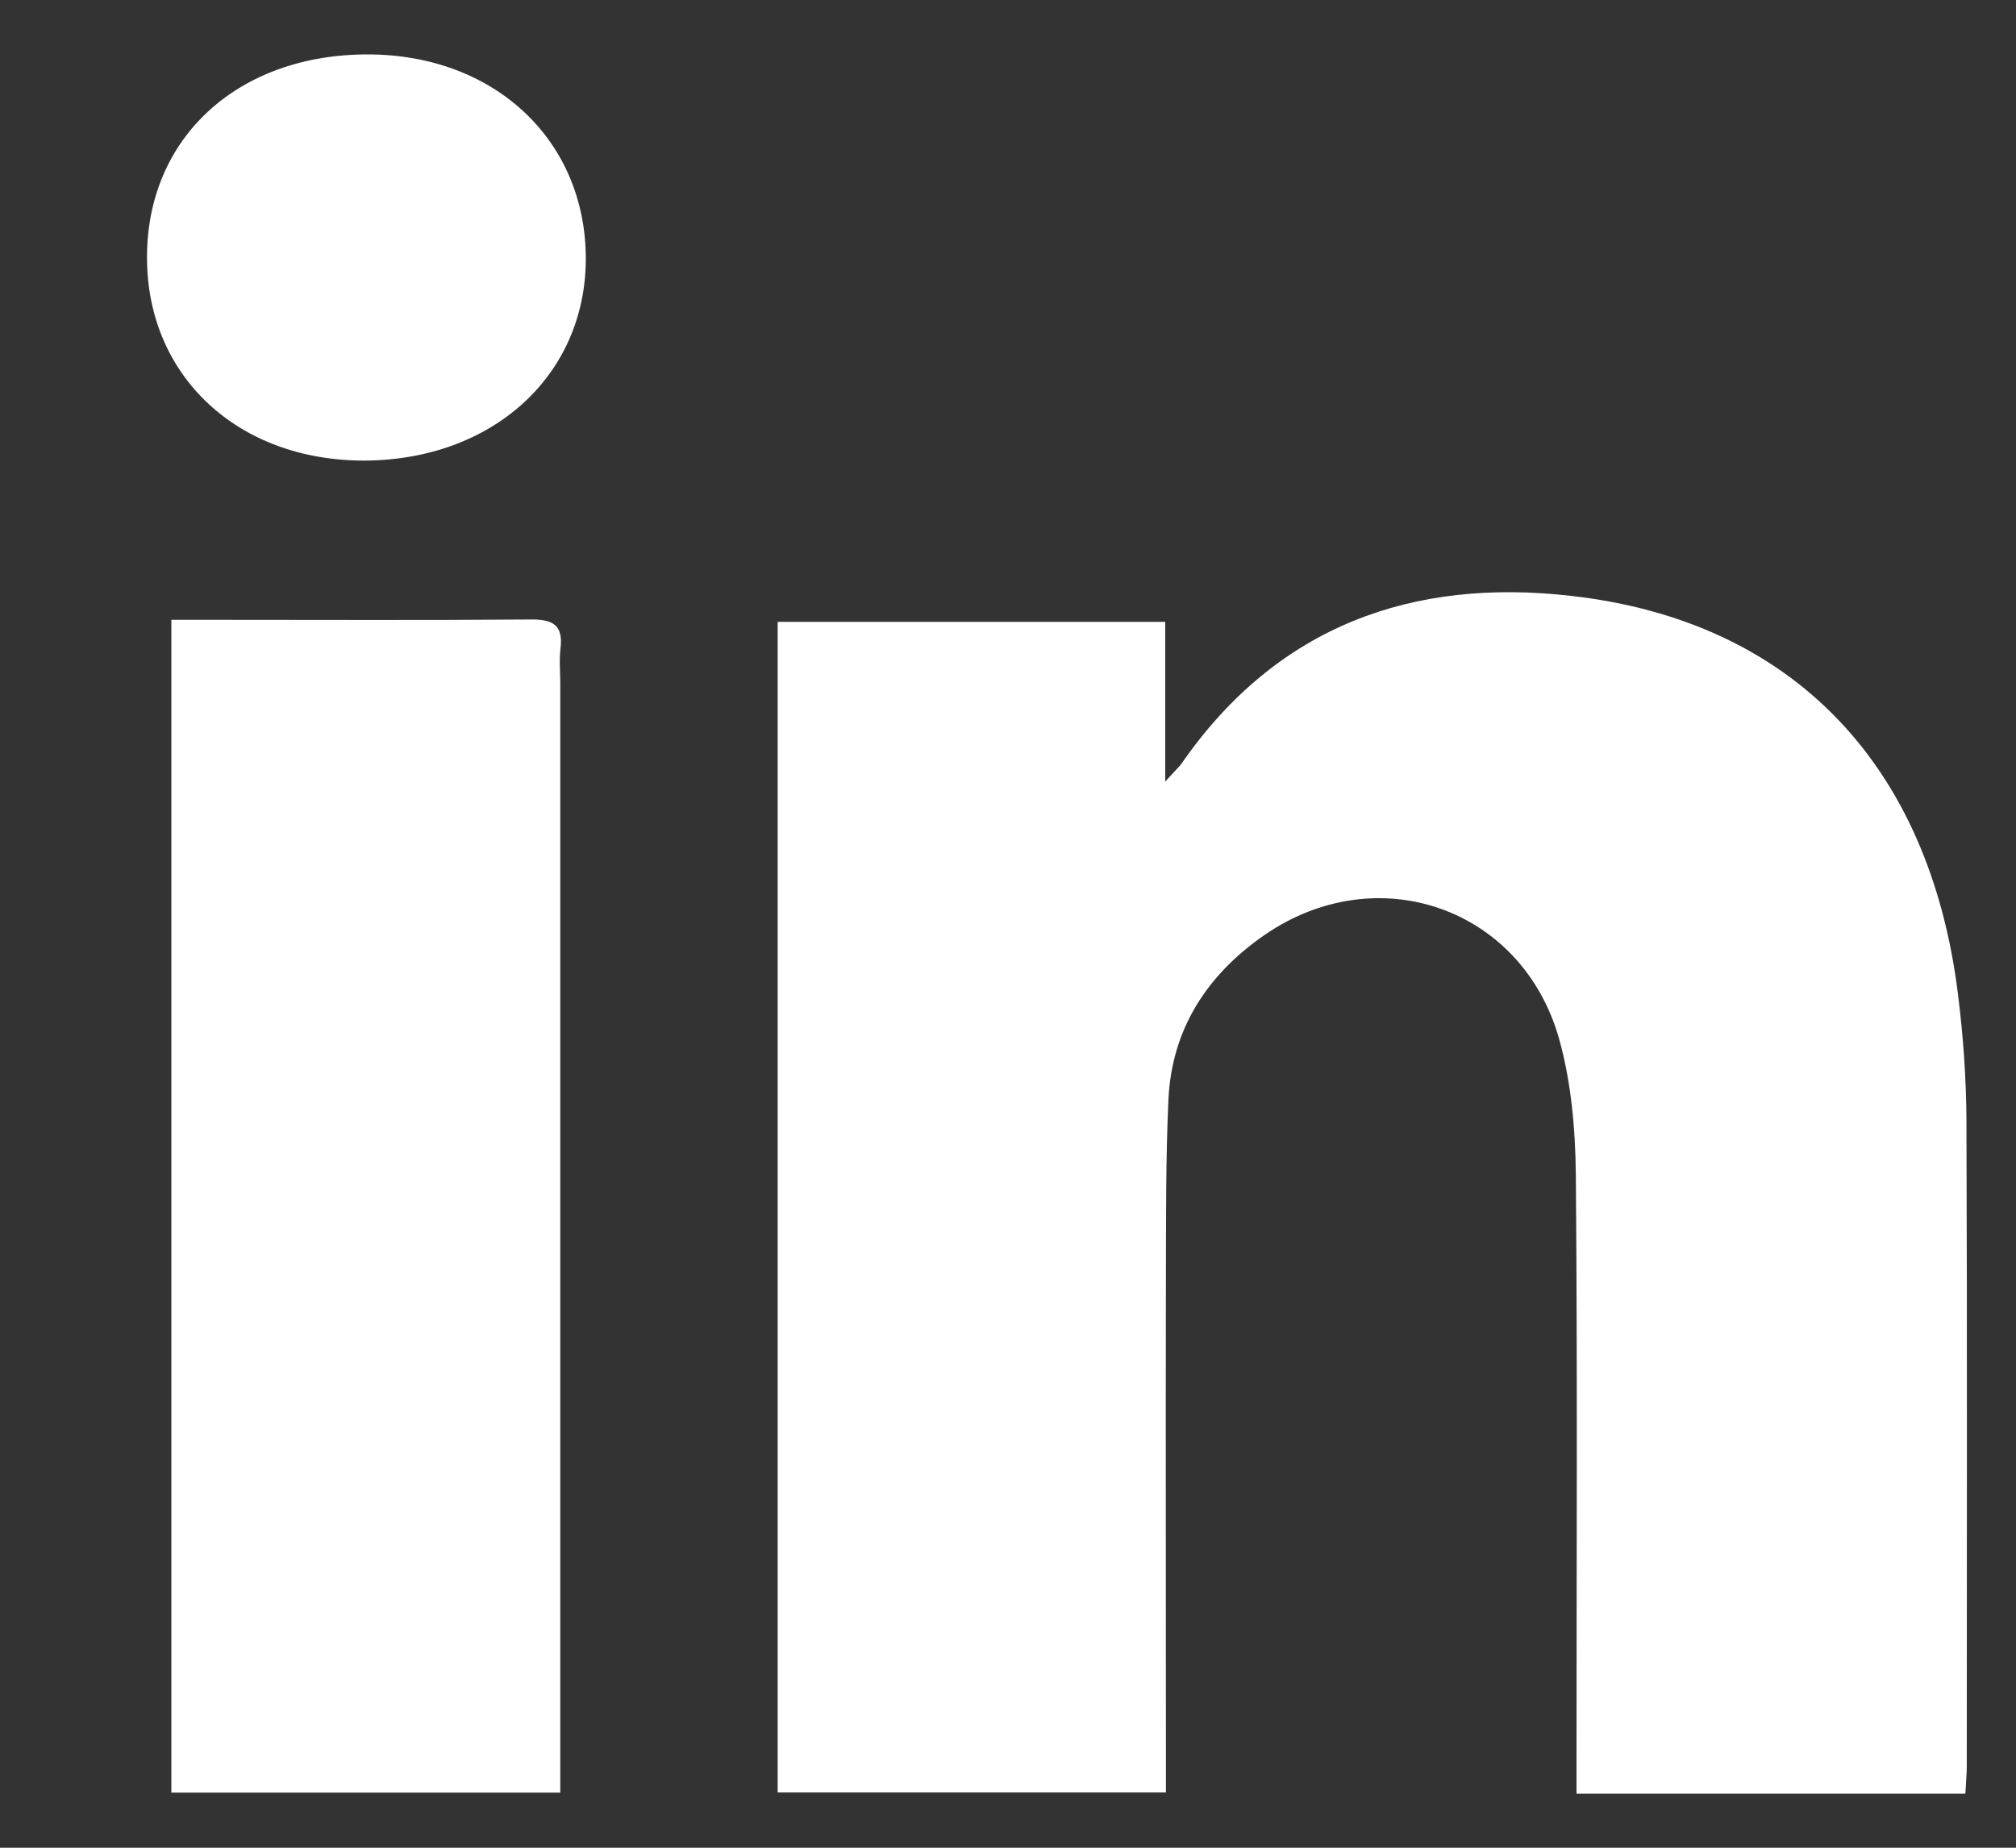
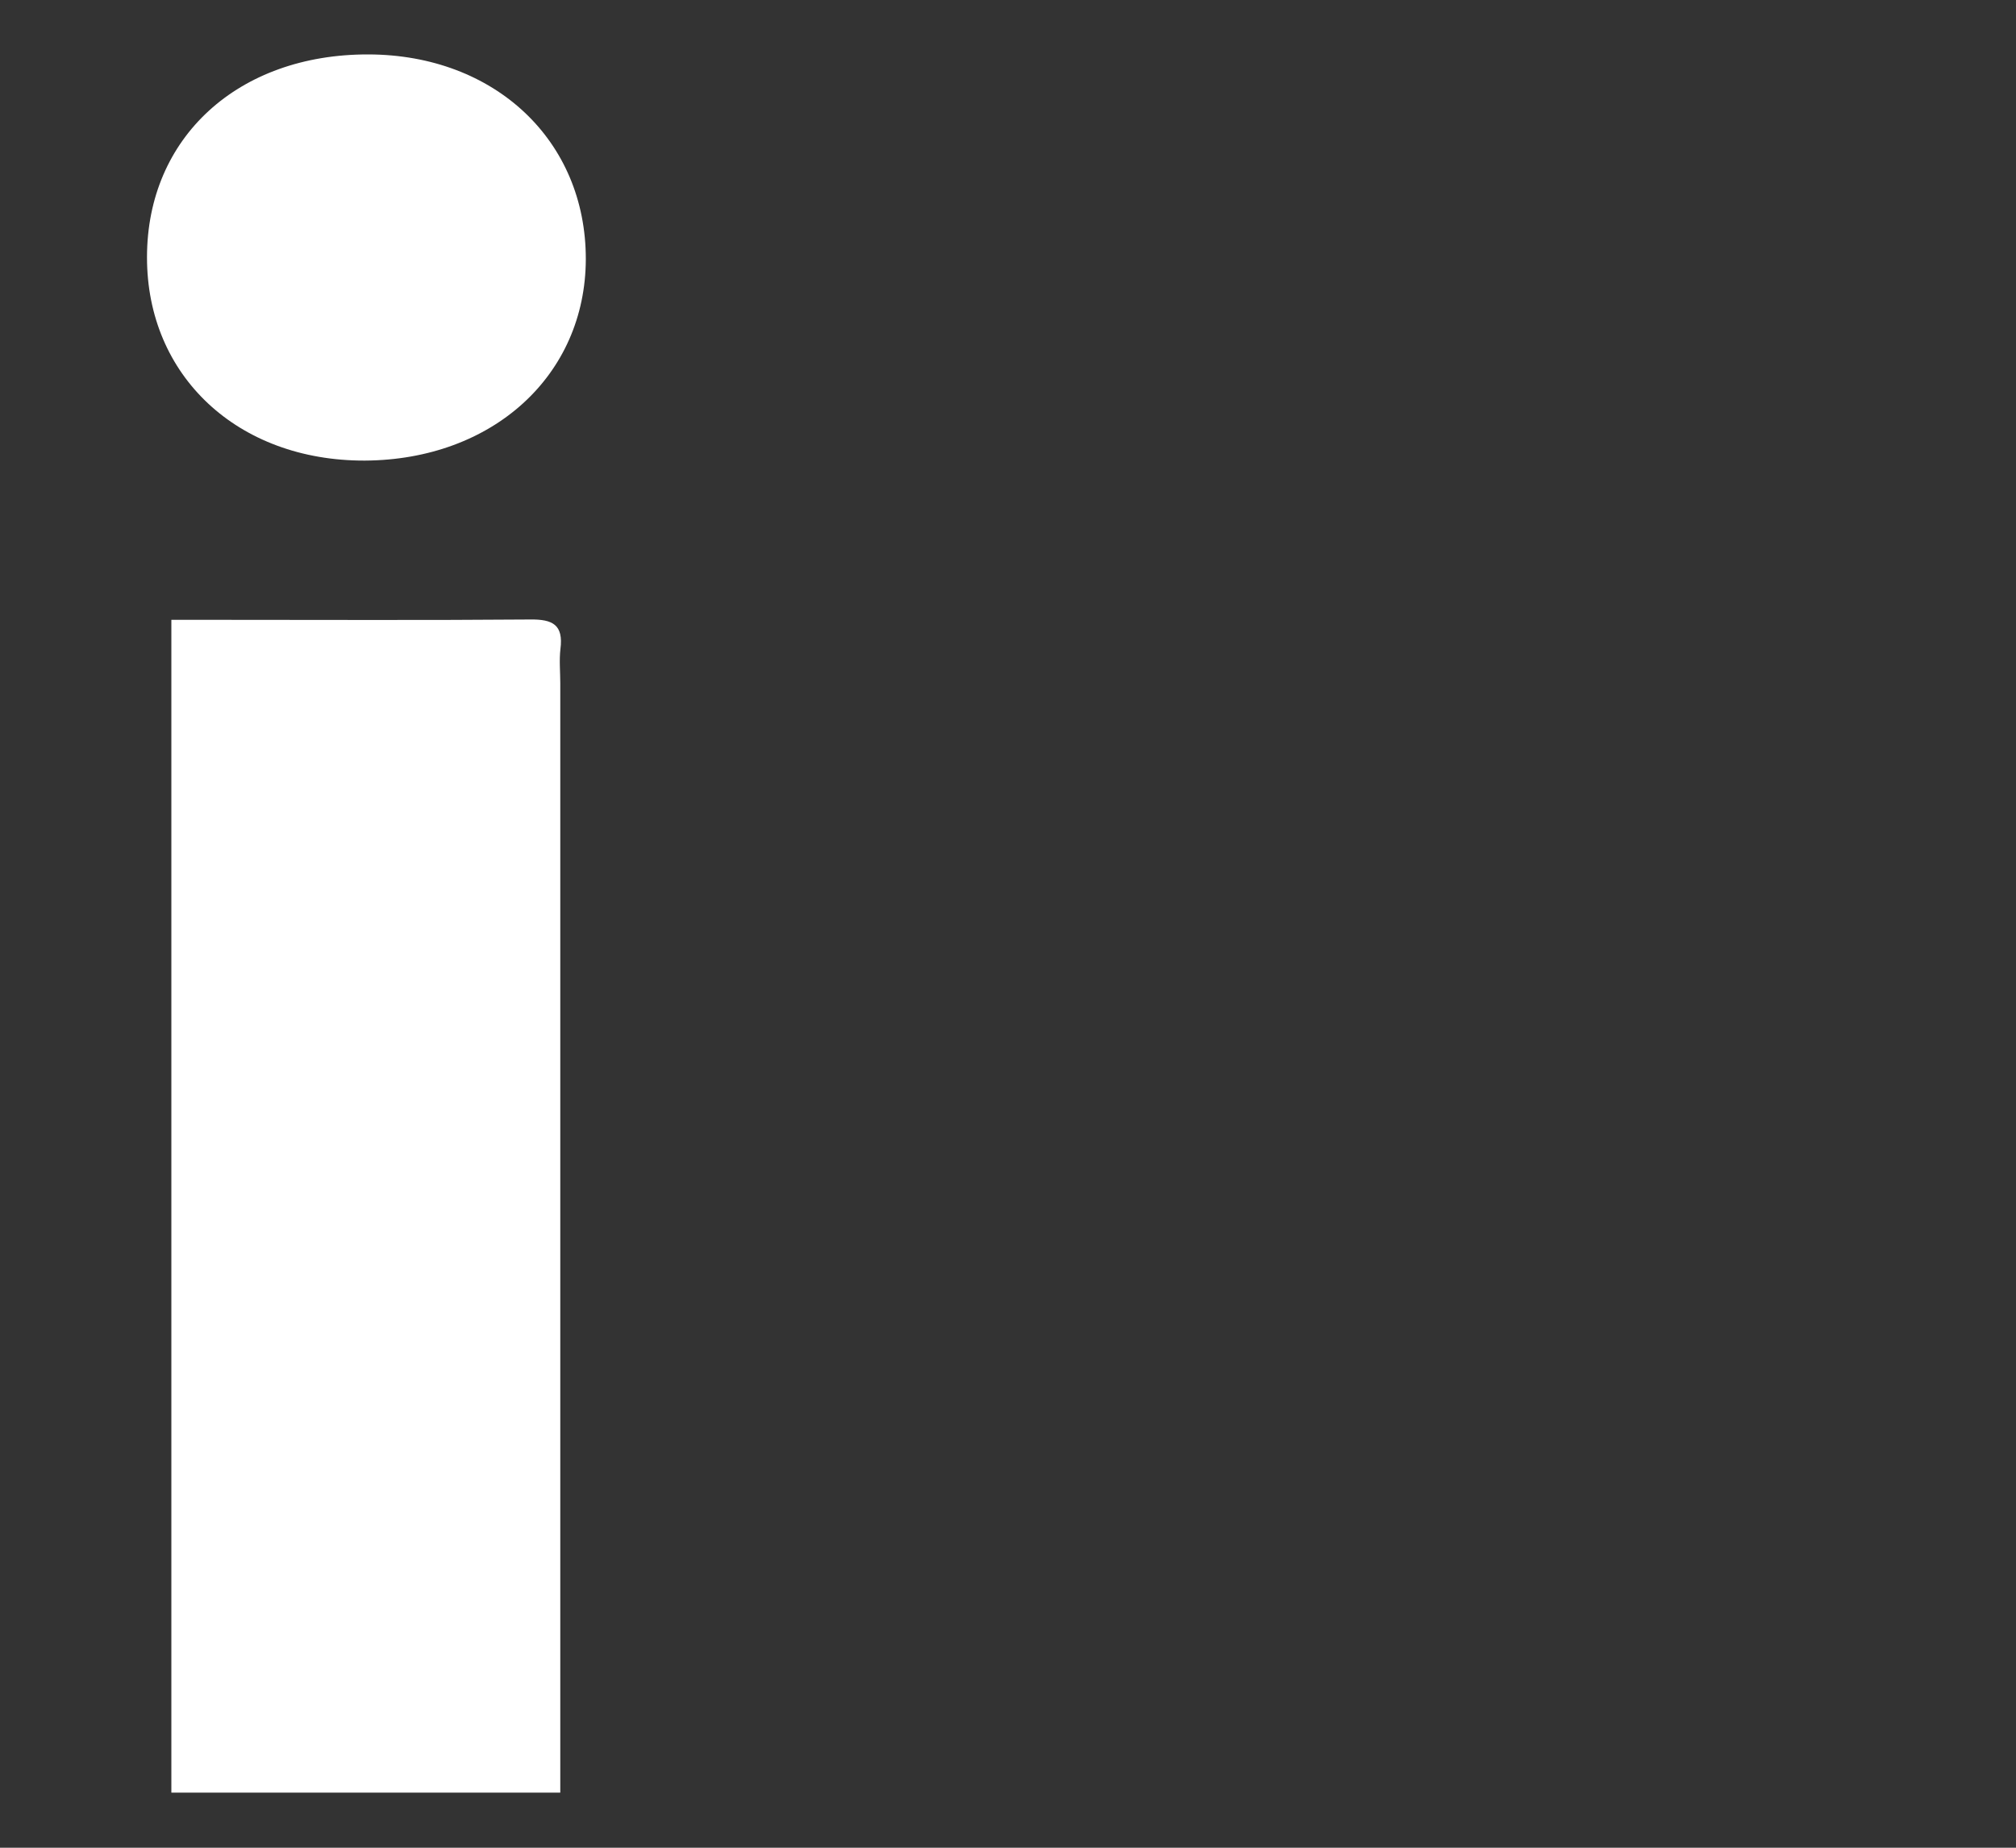
<svg xmlns="http://www.w3.org/2000/svg" width="12" height="11" viewBox="0 0 12 11" fill="none">
  <rect x="0" y="0" width="12" height="11" fill="#333333" stroke="none" />
-   <path d="M11.697 10.678H9.384C9.384 10.607 9.384 10.541 9.384 10.475C9.384 9.314 9.39 8.153 9.38 6.992C9.377 6.722 9.353 6.443 9.28 6.183C9.058 5.401 8.193 5.103 7.523 5.569C7.186 5.803 6.974 6.126 6.955 6.547C6.939 6.893 6.941 7.242 6.94 7.589C6.938 8.539 6.94 9.489 6.94 10.439V10.671H4.629V3.702H6.936V4.653C6.992 4.59 7.018 4.568 7.037 4.54C7.604 3.726 8.408 3.438 9.357 3.548C10.67 3.698 11.484 4.553 11.654 5.914C11.686 6.166 11.704 6.421 11.705 6.675C11.71 7.954 11.707 9.233 11.707 10.512C11.707 10.561 11.702 10.609 11.699 10.675L11.697 10.678Z" fill="white" />
  <path d="M1.02 3.69C1.12 3.69 1.206 3.69 1.292 3.69C1.913 3.69 2.534 3.693 3.155 3.688C3.291 3.686 3.354 3.72 3.336 3.863C3.328 3.931 3.335 4 3.335 4.068C3.335 6.193 3.335 8.316 3.335 10.44V10.672H1.02L1.02 3.69Z" fill="white" />
  <path d="M0.875 1.531C0.875 0.818 1.418 0.322 2.193 0.324C2.946 0.326 3.488 0.837 3.487 1.543C3.485 2.235 2.933 2.738 2.171 2.742C1.415 2.744 0.874 2.238 0.875 1.531Z" fill="white" />
</svg>